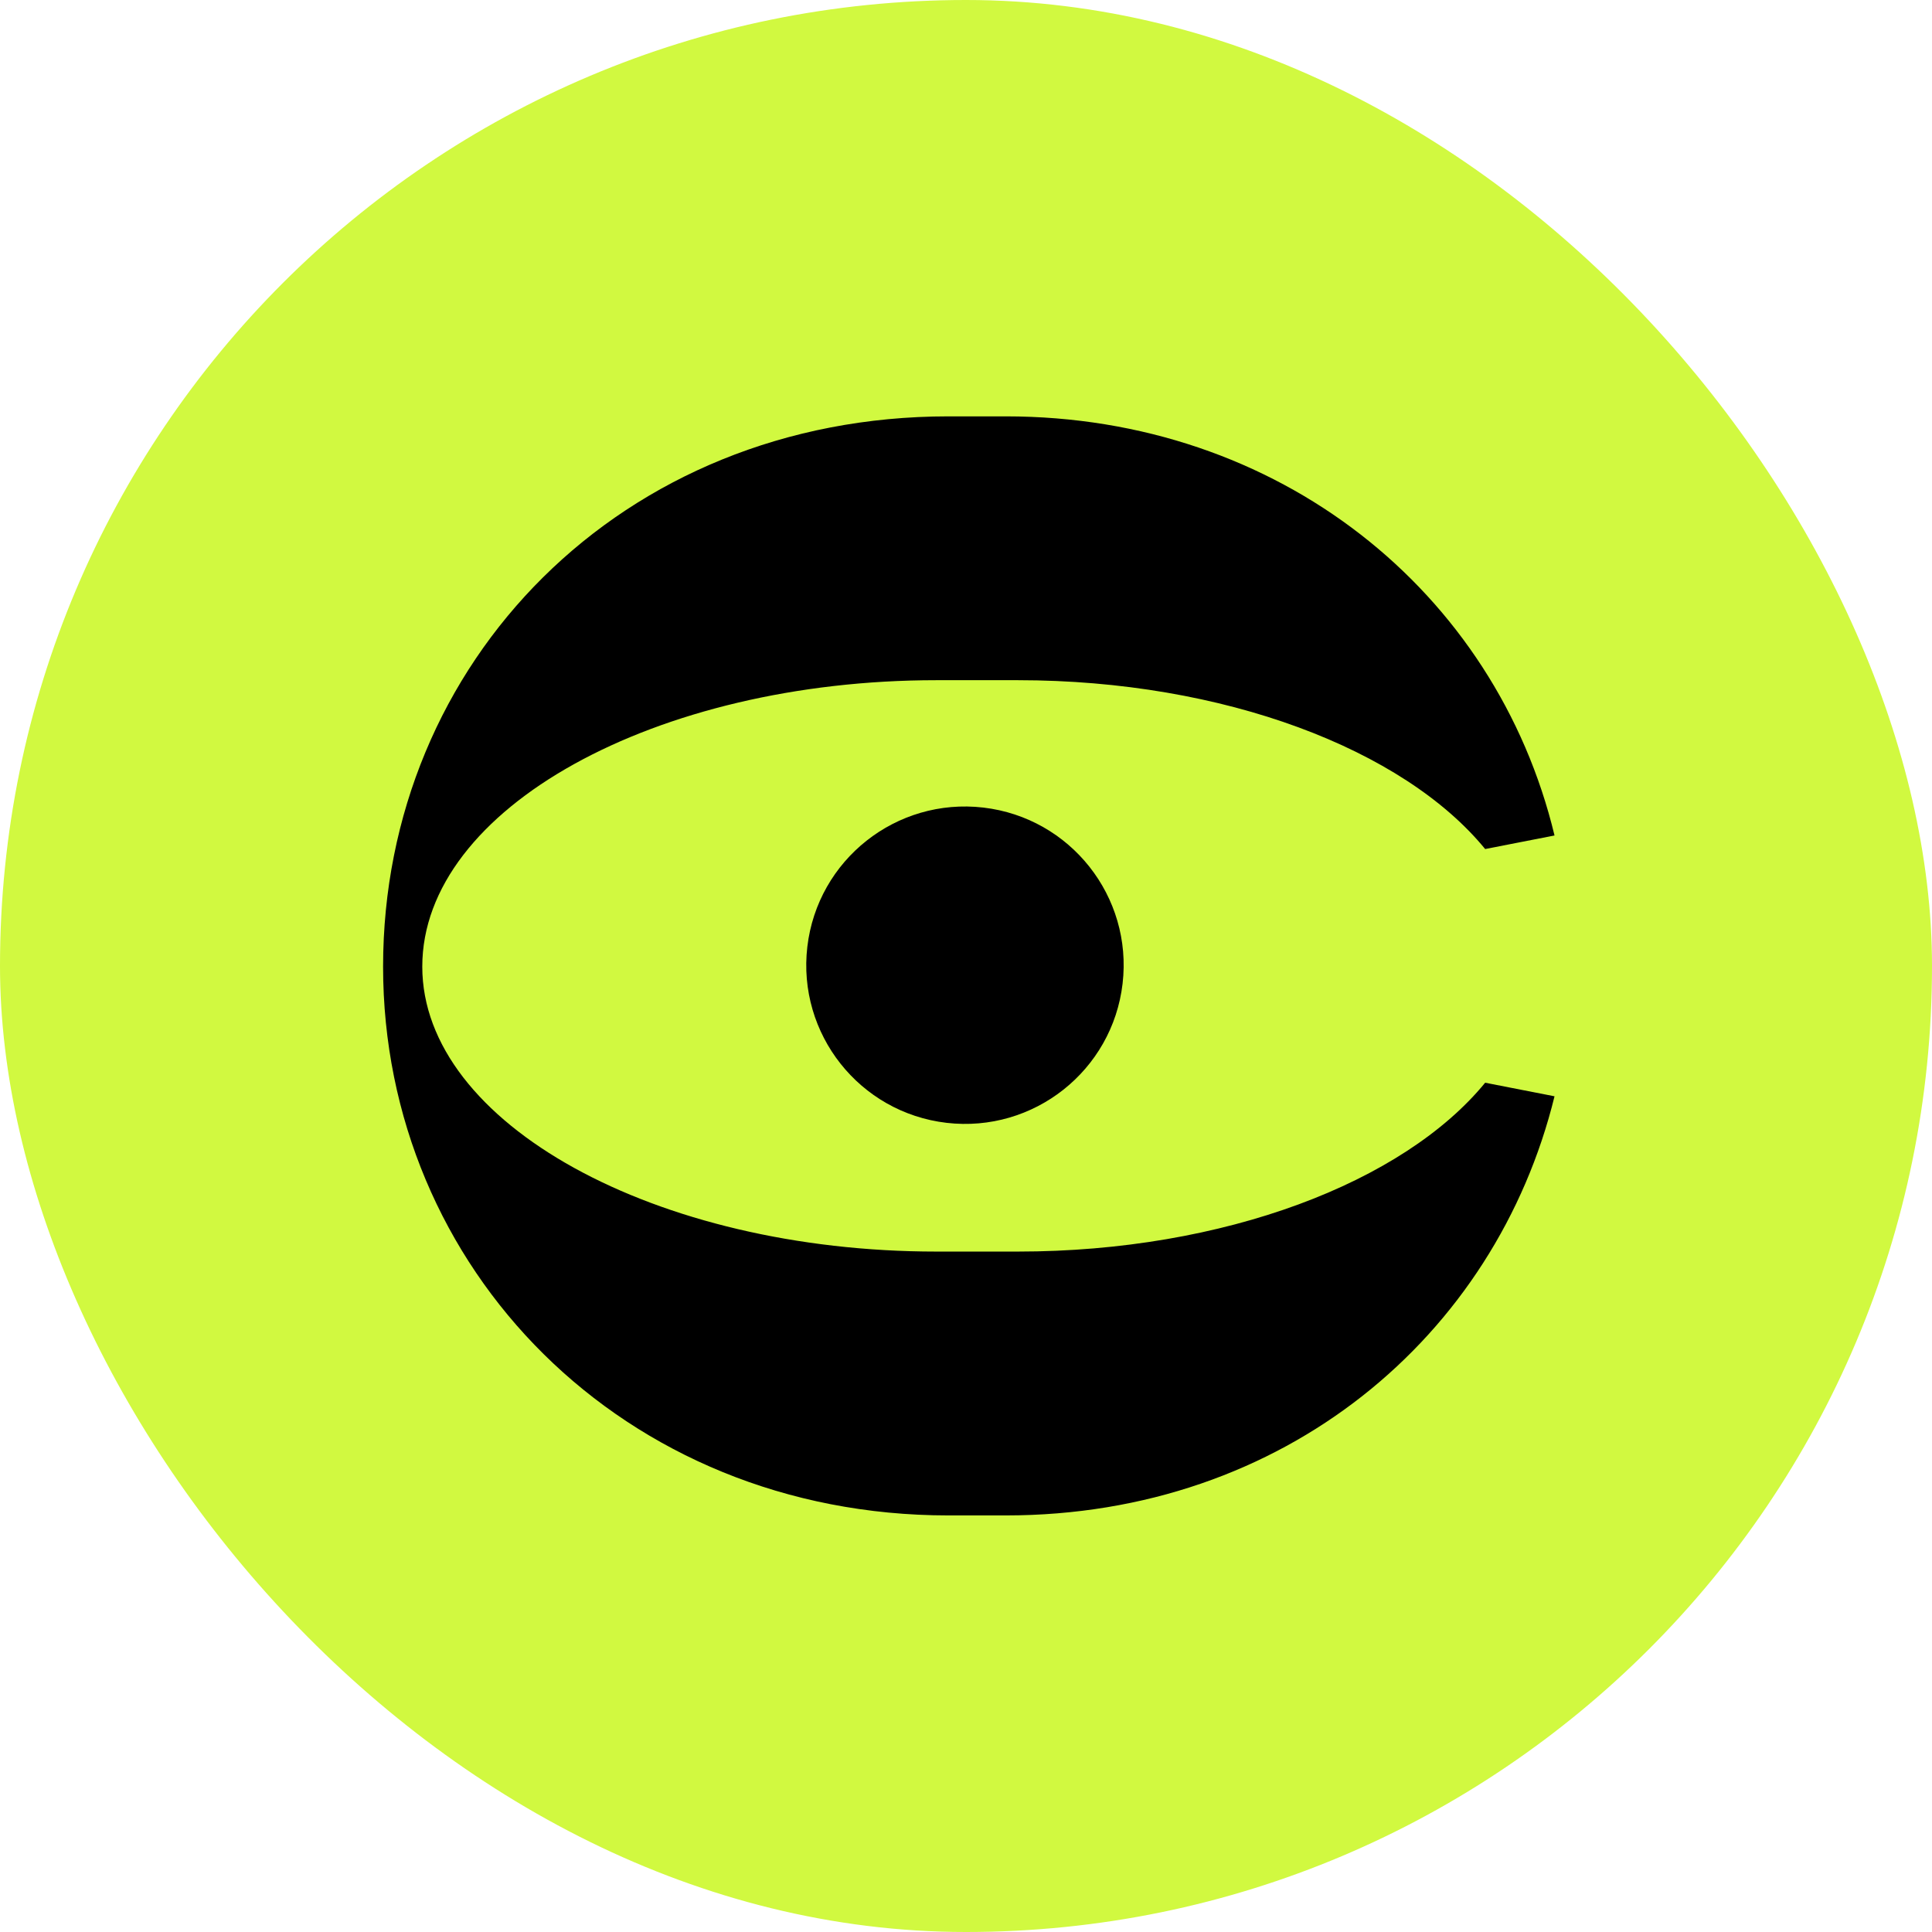
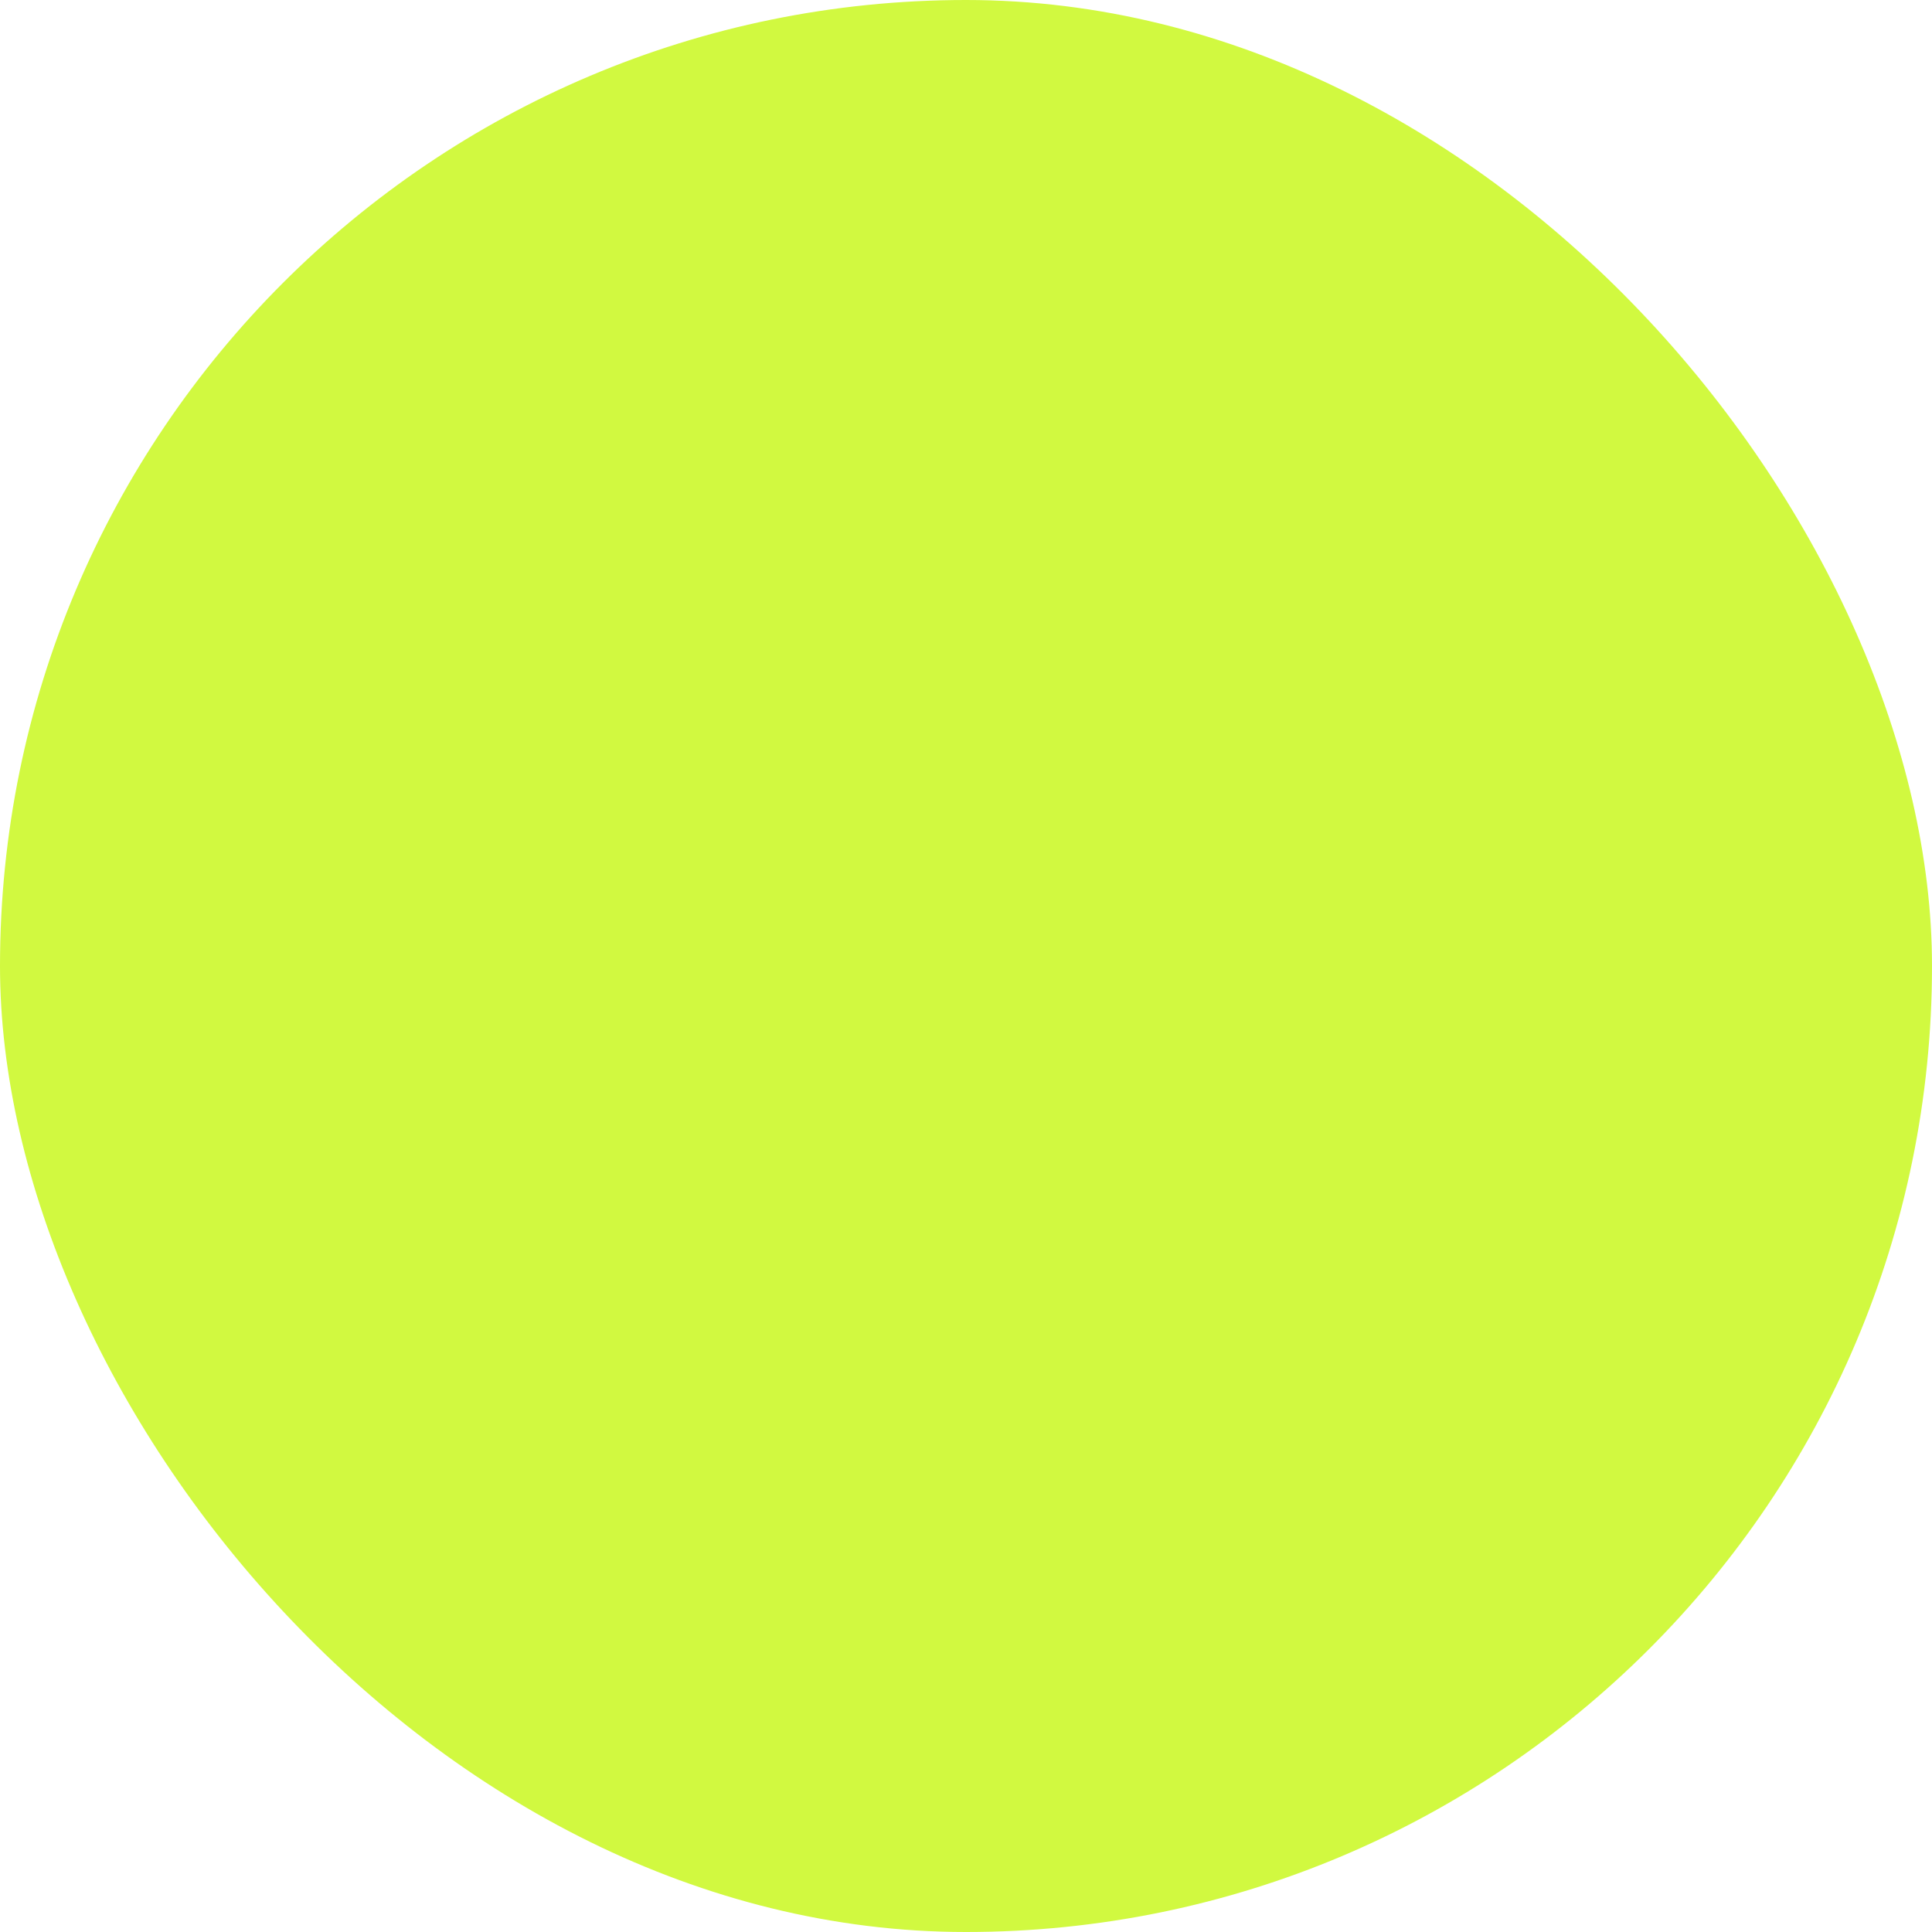
<svg xmlns="http://www.w3.org/2000/svg" width="63" height="63" viewBox="0 0 63 63" fill="none">
  <rect width="63" height="63" rx="31.5" fill="#D1F940" />
-   <path d="M36.606 32.075C36.275 34.913 33.705 36.946 30.866 36.614C28.027 36.282 25.995 33.712 26.326 30.874C26.658 28.035 29.228 26.003 32.067 26.334C34.905 26.666 36.938 29.236 36.606 32.075Z" fill="black" />
-   <path d="M12.492 31.521C12.492 41.353 20.309 49.416 30.928 49.416H32.796C41.891 49.416 48.773 43.566 50.691 35.749L48.429 35.306C45.774 38.551 39.924 40.812 33.189 40.812H30.534C21.39 40.812 13.77 36.634 13.77 31.521C13.77 26.359 21.39 22.18 30.534 22.18H33.189C39.924 22.18 45.774 24.442 48.429 27.686L50.691 27.244C48.773 19.28 41.694 13.577 32.796 13.577H30.928C20.26 13.577 12.492 21.59 12.492 31.521Z" fill="black" />
</svg>